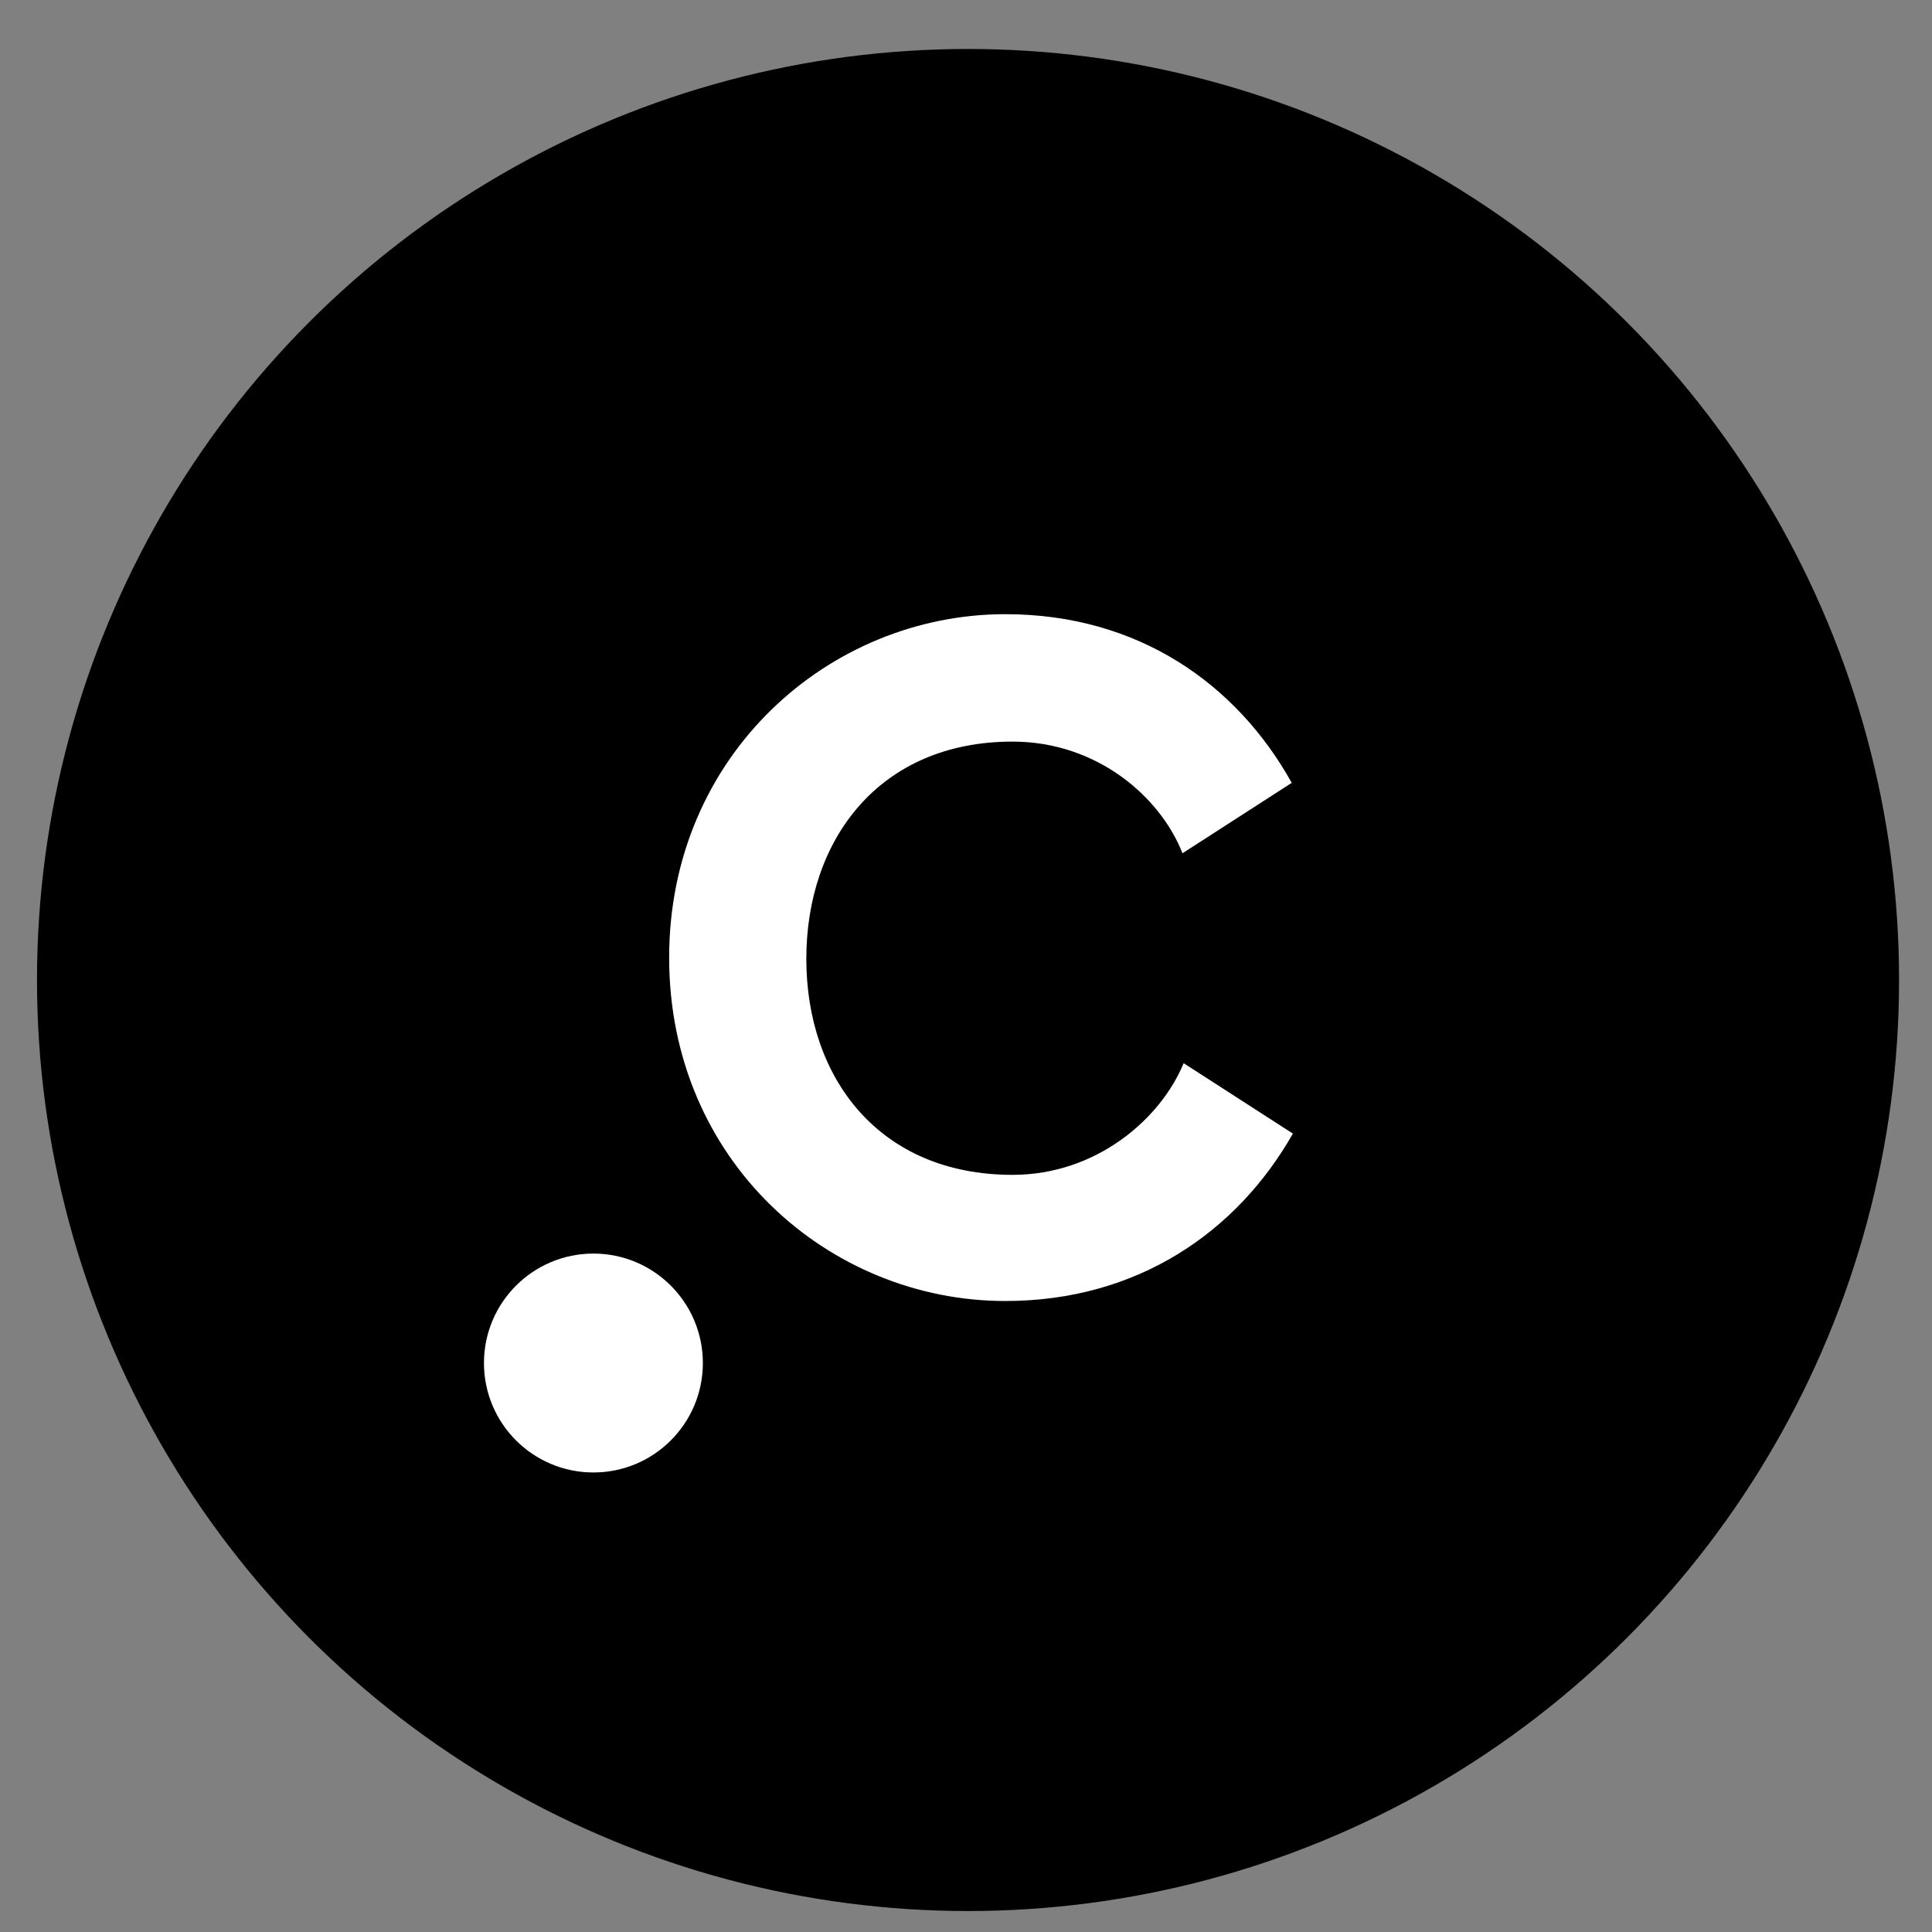
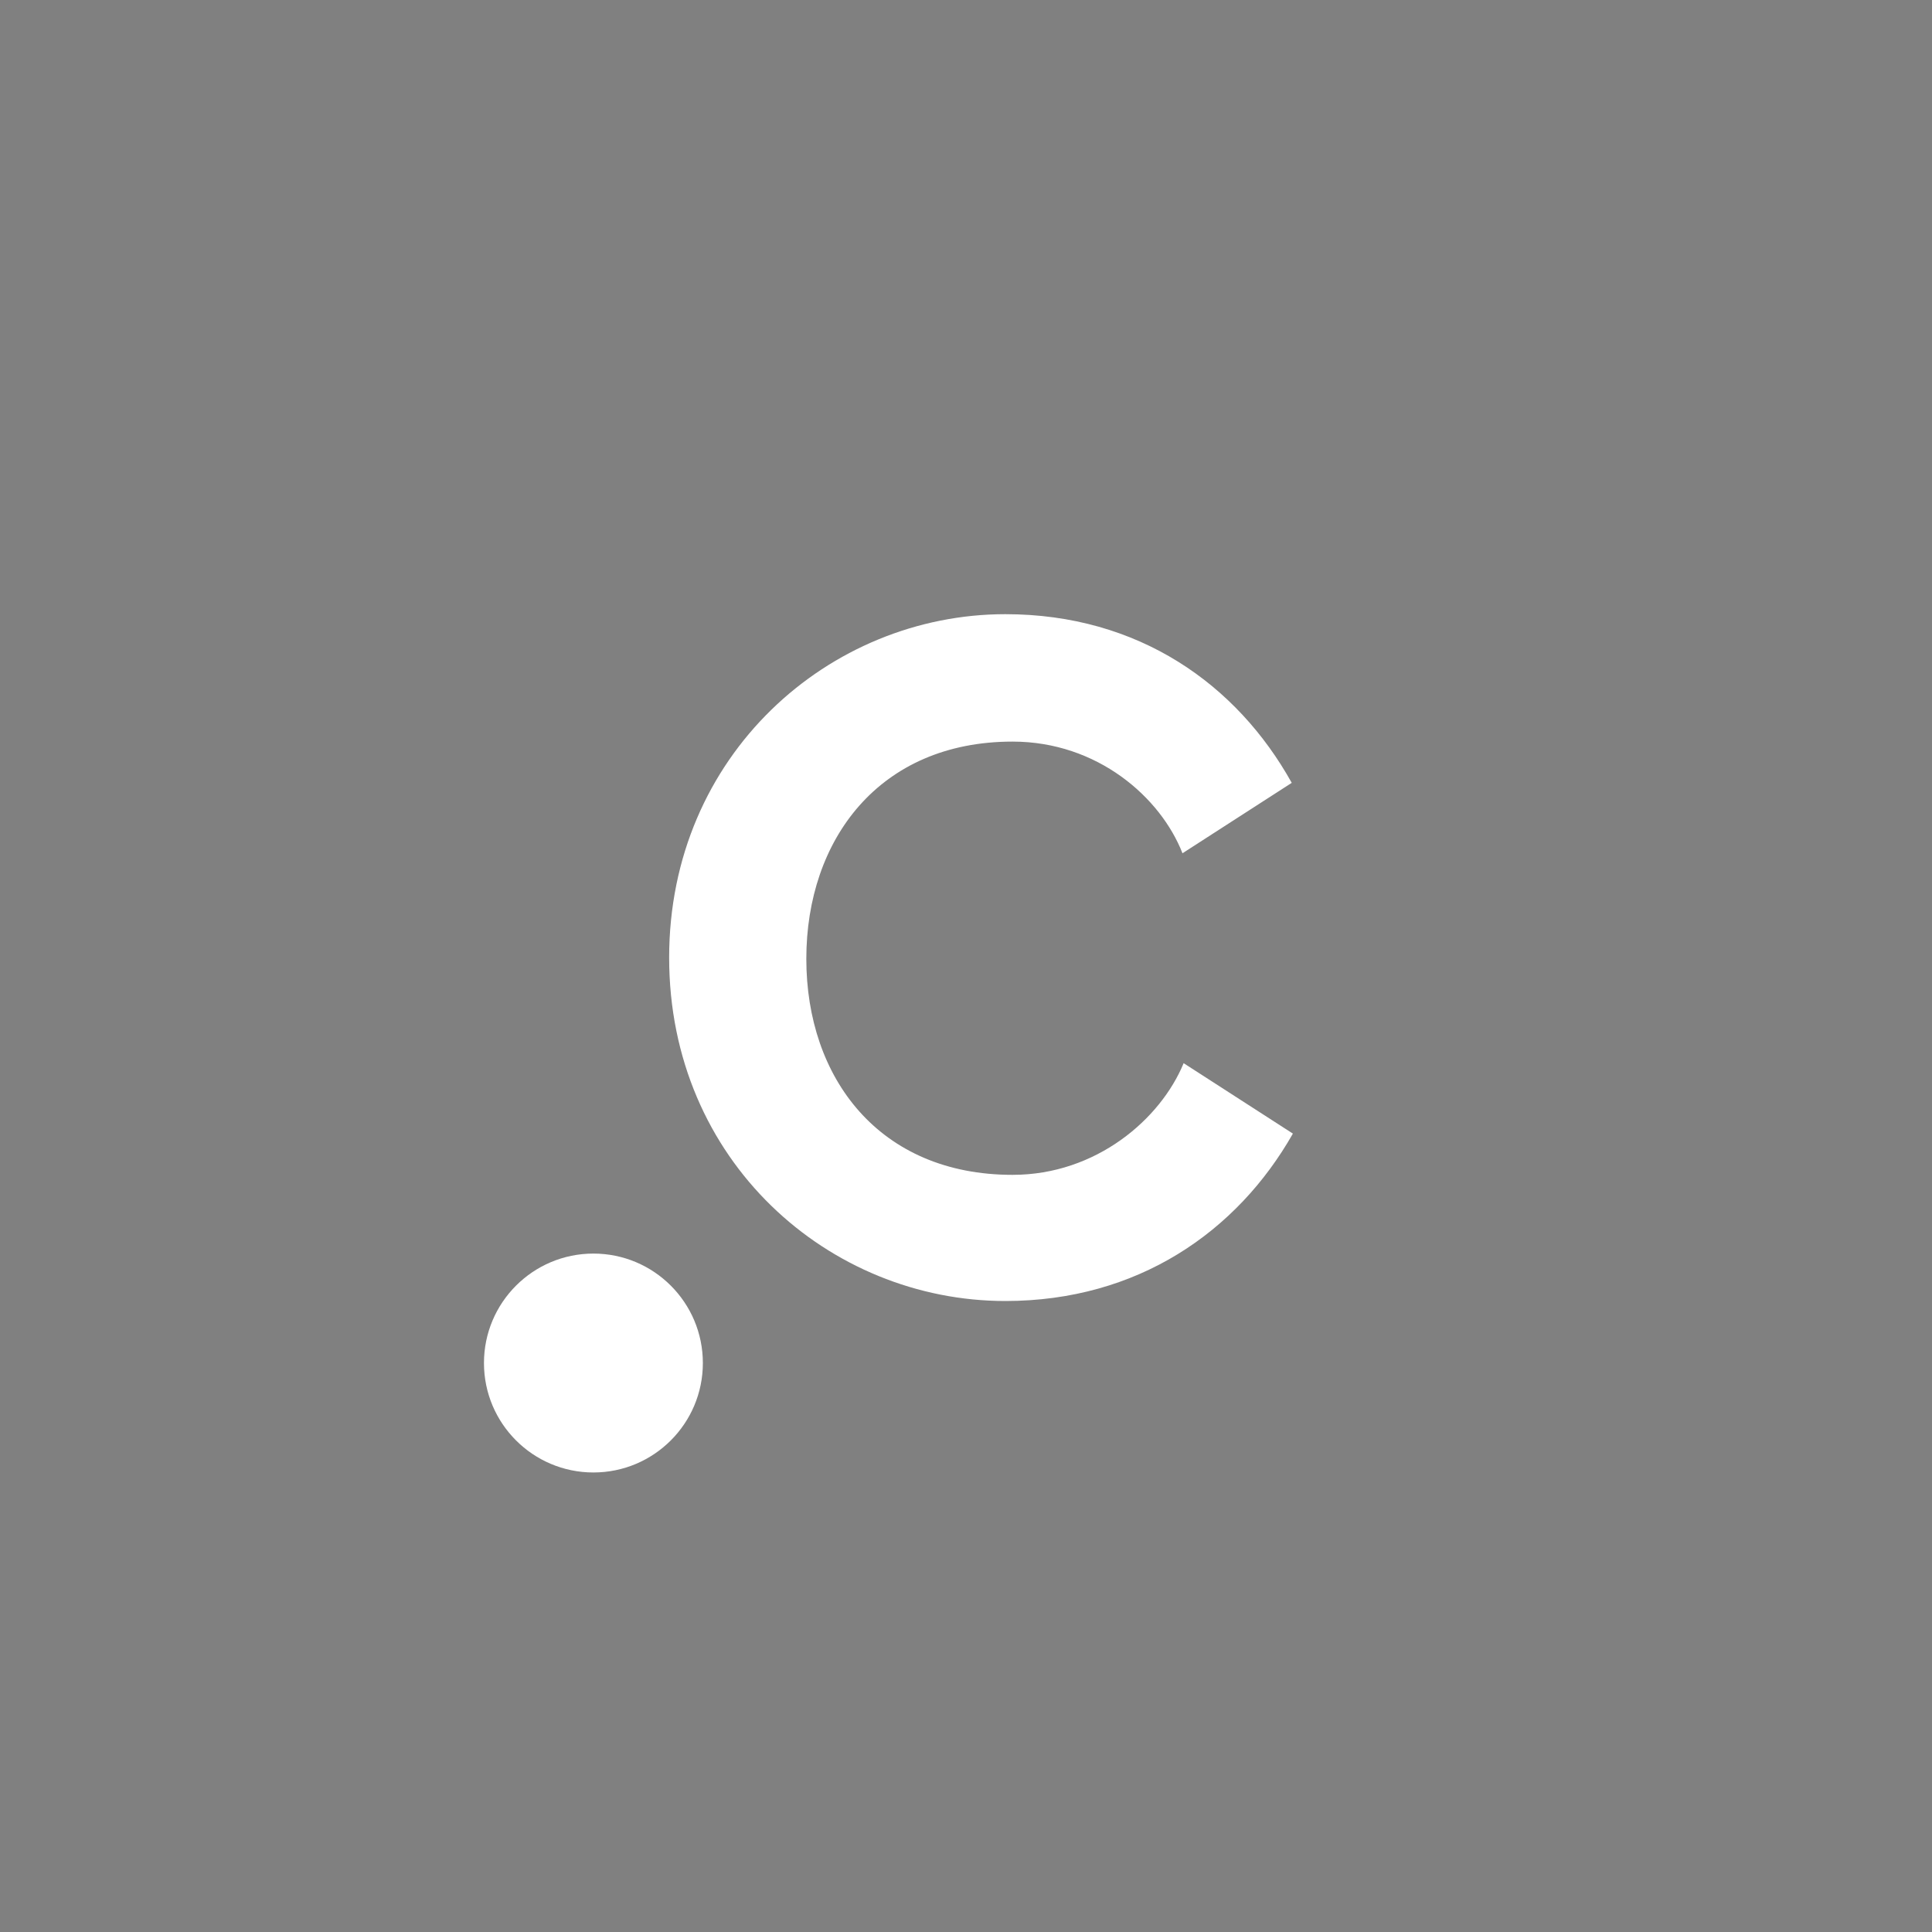
<svg xmlns="http://www.w3.org/2000/svg" xml:space="preserve" style="enable-background:new 0 0 200 200" viewBox="0 0 200 200">
  <rect x="0" y="0" width="200" height="200" fill="#808080" stroke="none" />
  <style>.st0{fill:#fff}</style>
  <g id="Artwork">
-     <circle cx="100.21" cy="101.45" r="96.38" />
    <circle cx="61.43" cy="141.1" r="11.33" class="st0" />
    <path d="M104.82 121.62c8.67 0 15.33-5.78 17.71-11.56l11.31 7.29c-5.78 10.17-16.08 17.33-29.77 17.33-18.21 0-34.8-14.45-34.8-35.55 0-20.98 16.58-35.55 34.8-35.55 13.82 0 23.99 7.29 29.65 17.46l-11.31 7.29c-2.26-5.78-8.79-11.56-17.59-11.56-13.82 0-21.35 10.17-21.35 22.49s7.53 22.36 21.35 22.36z" class="st0" />
  </g>
</svg>